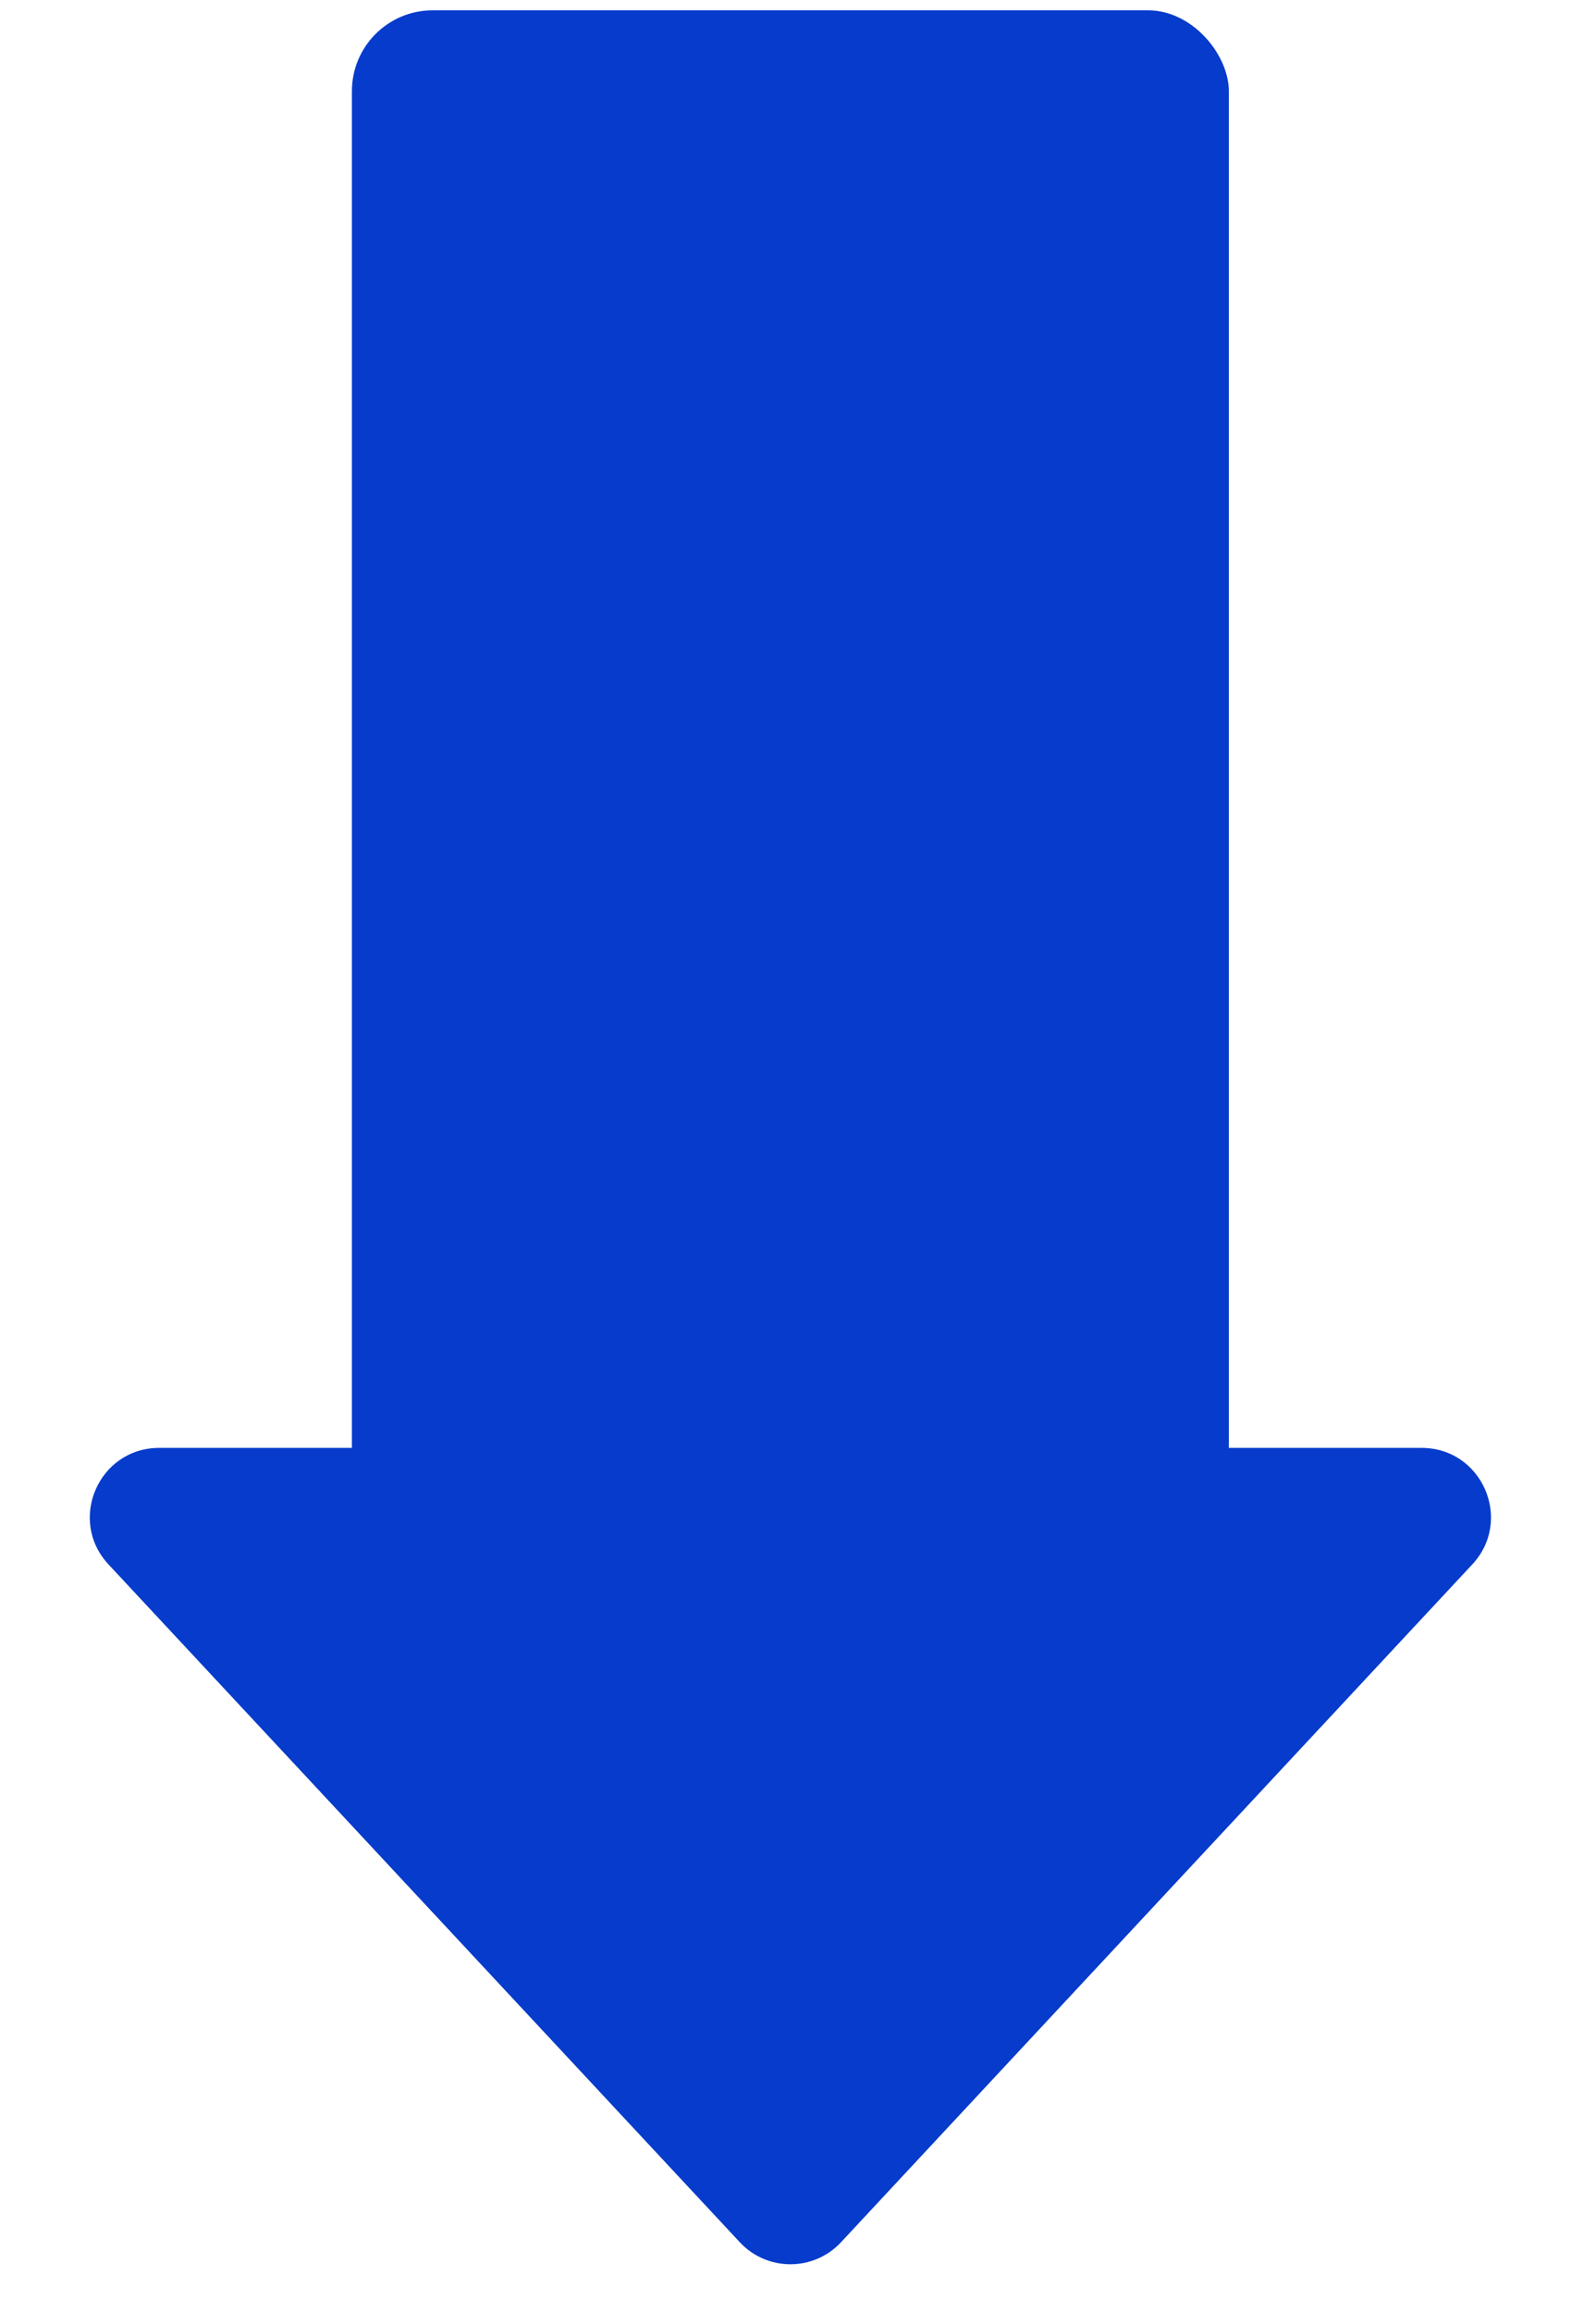
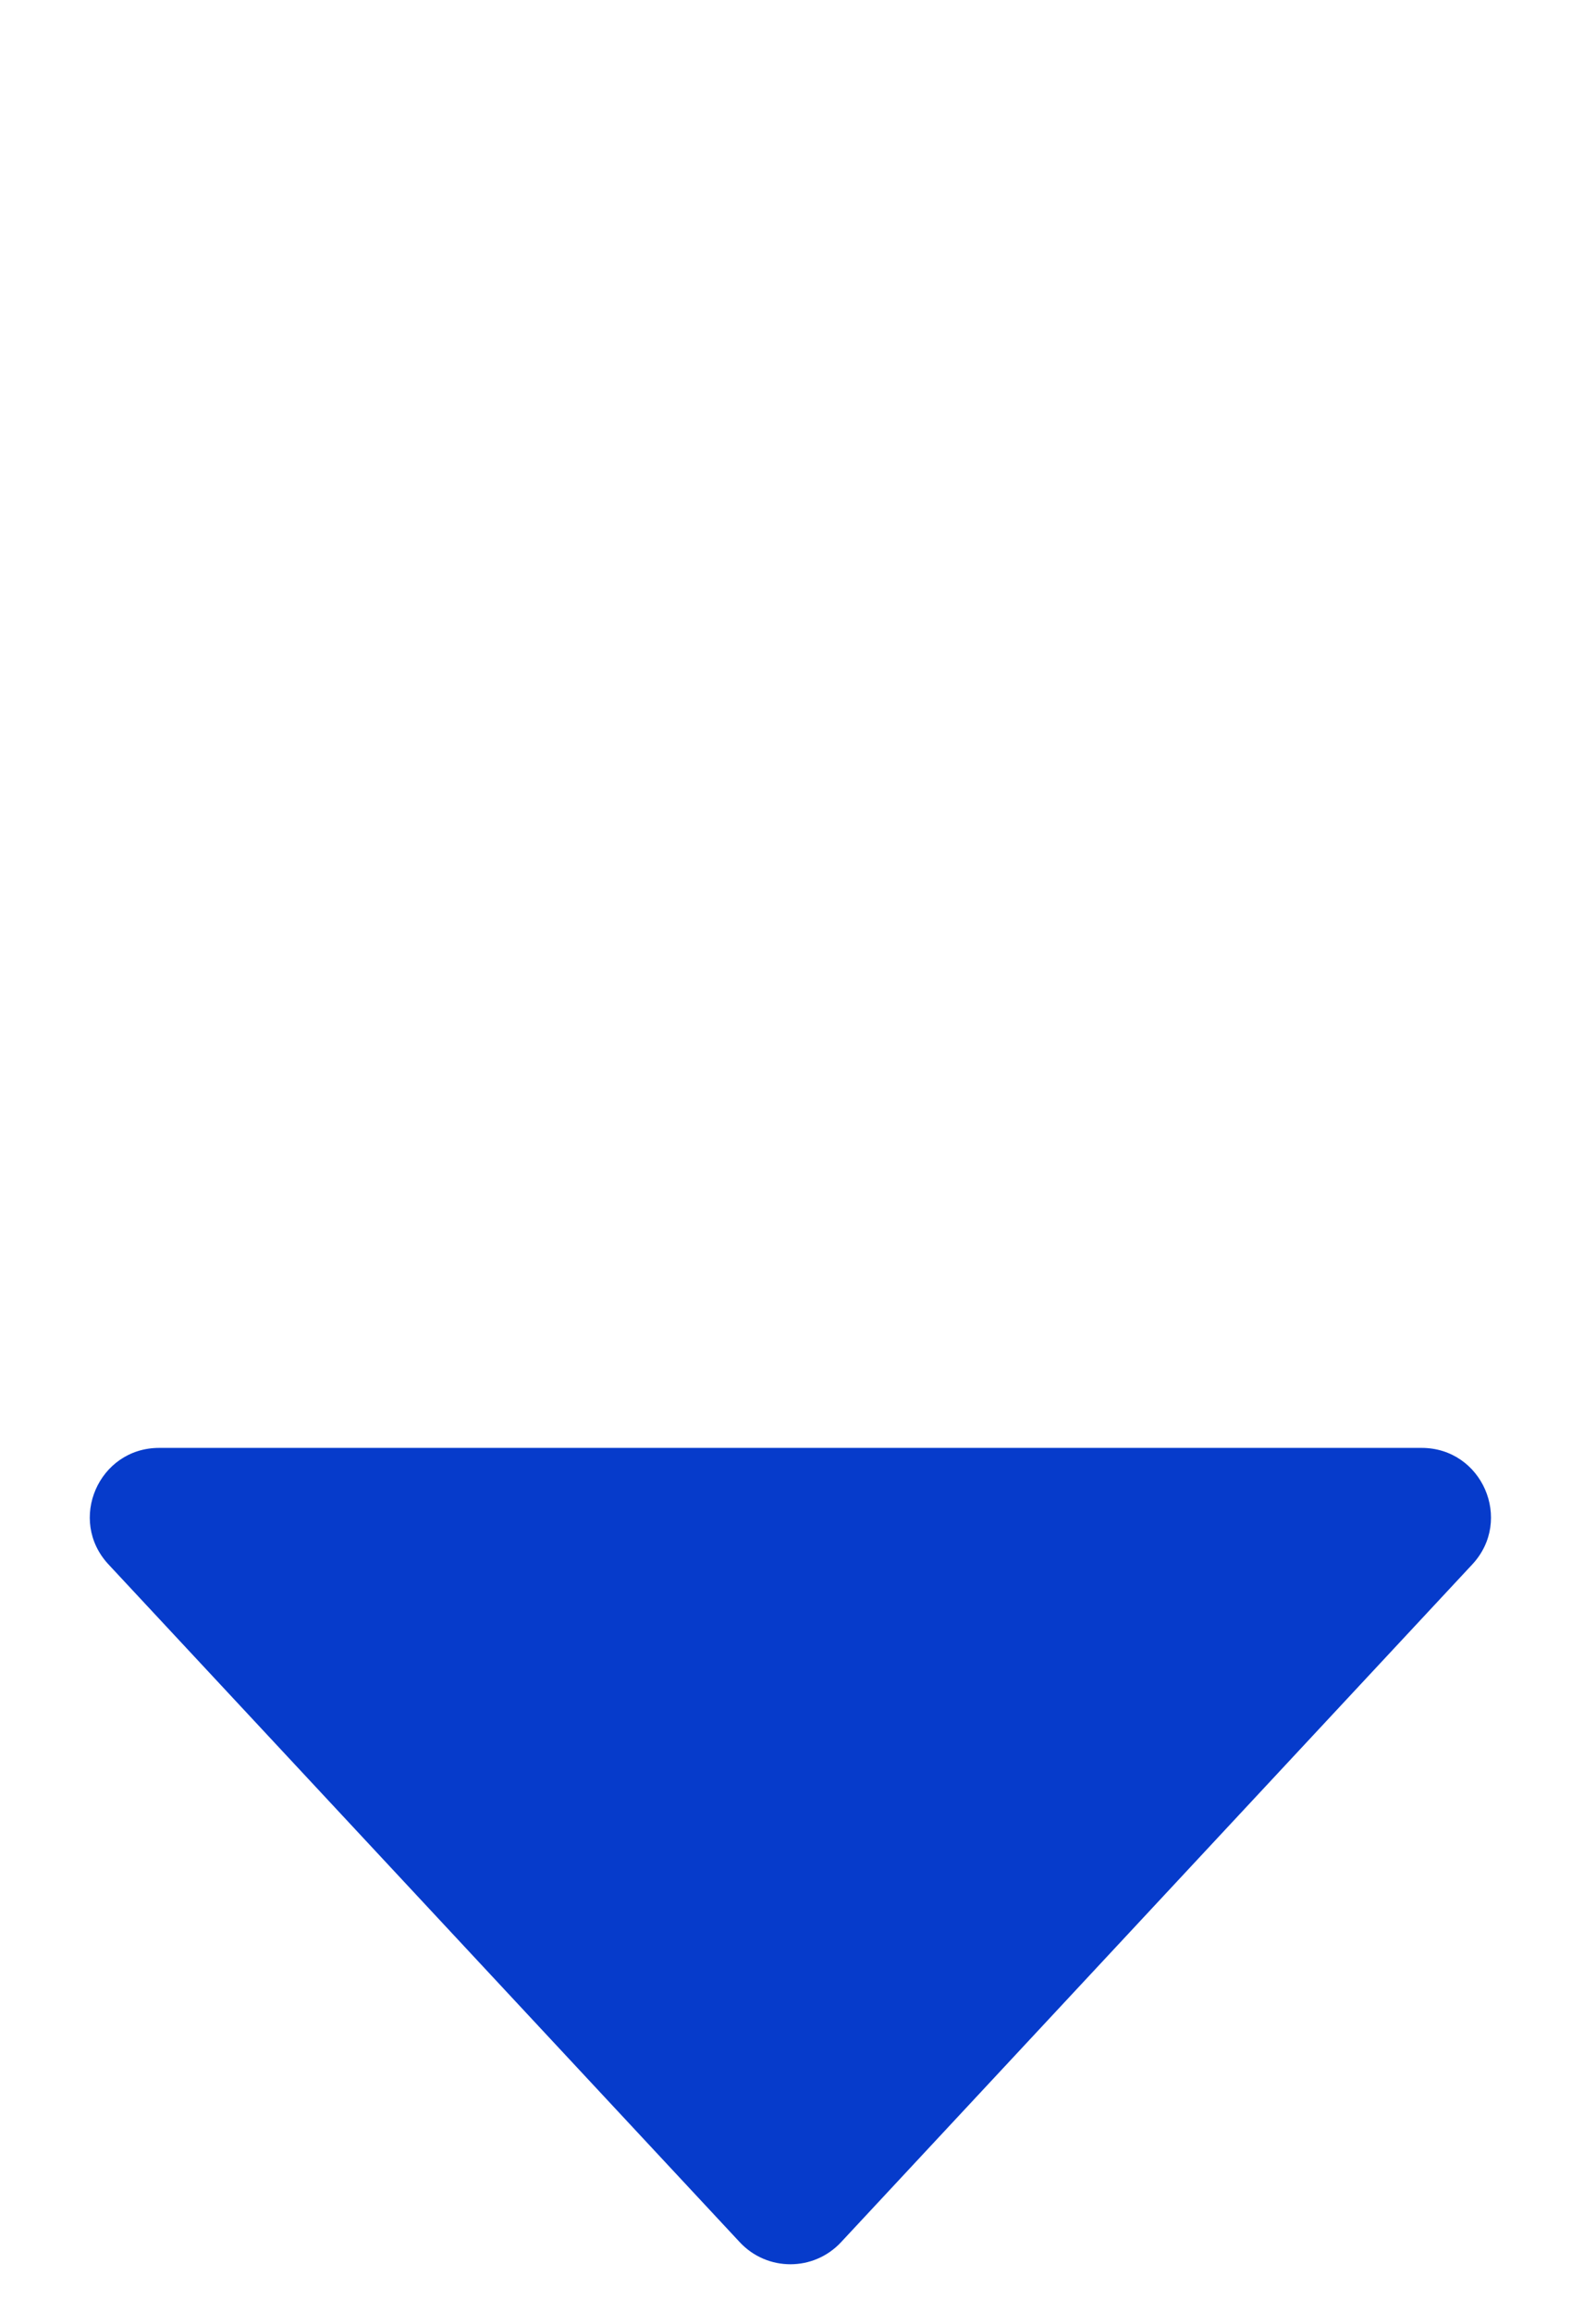
<svg xmlns="http://www.w3.org/2000/svg" width="67" height="97" viewBox="0 0 67 97" fill="none">
-   <rect x="51.587" y="66.552" width="36.814" height="66.119" rx="3.391" transform="rotate(180 51.587 66.552)" fill="#063BCB" />
  <path d="M35.307 94.061C34.158 95.295 32.204 95.295 31.055 94.061L4.555 65.628C2.823 63.77 4.141 60.74 6.681 60.74L59.68 60.74C62.22 60.74 63.538 63.77 61.806 65.628L35.307 94.061Z" fill="#063BCB" />
</svg>